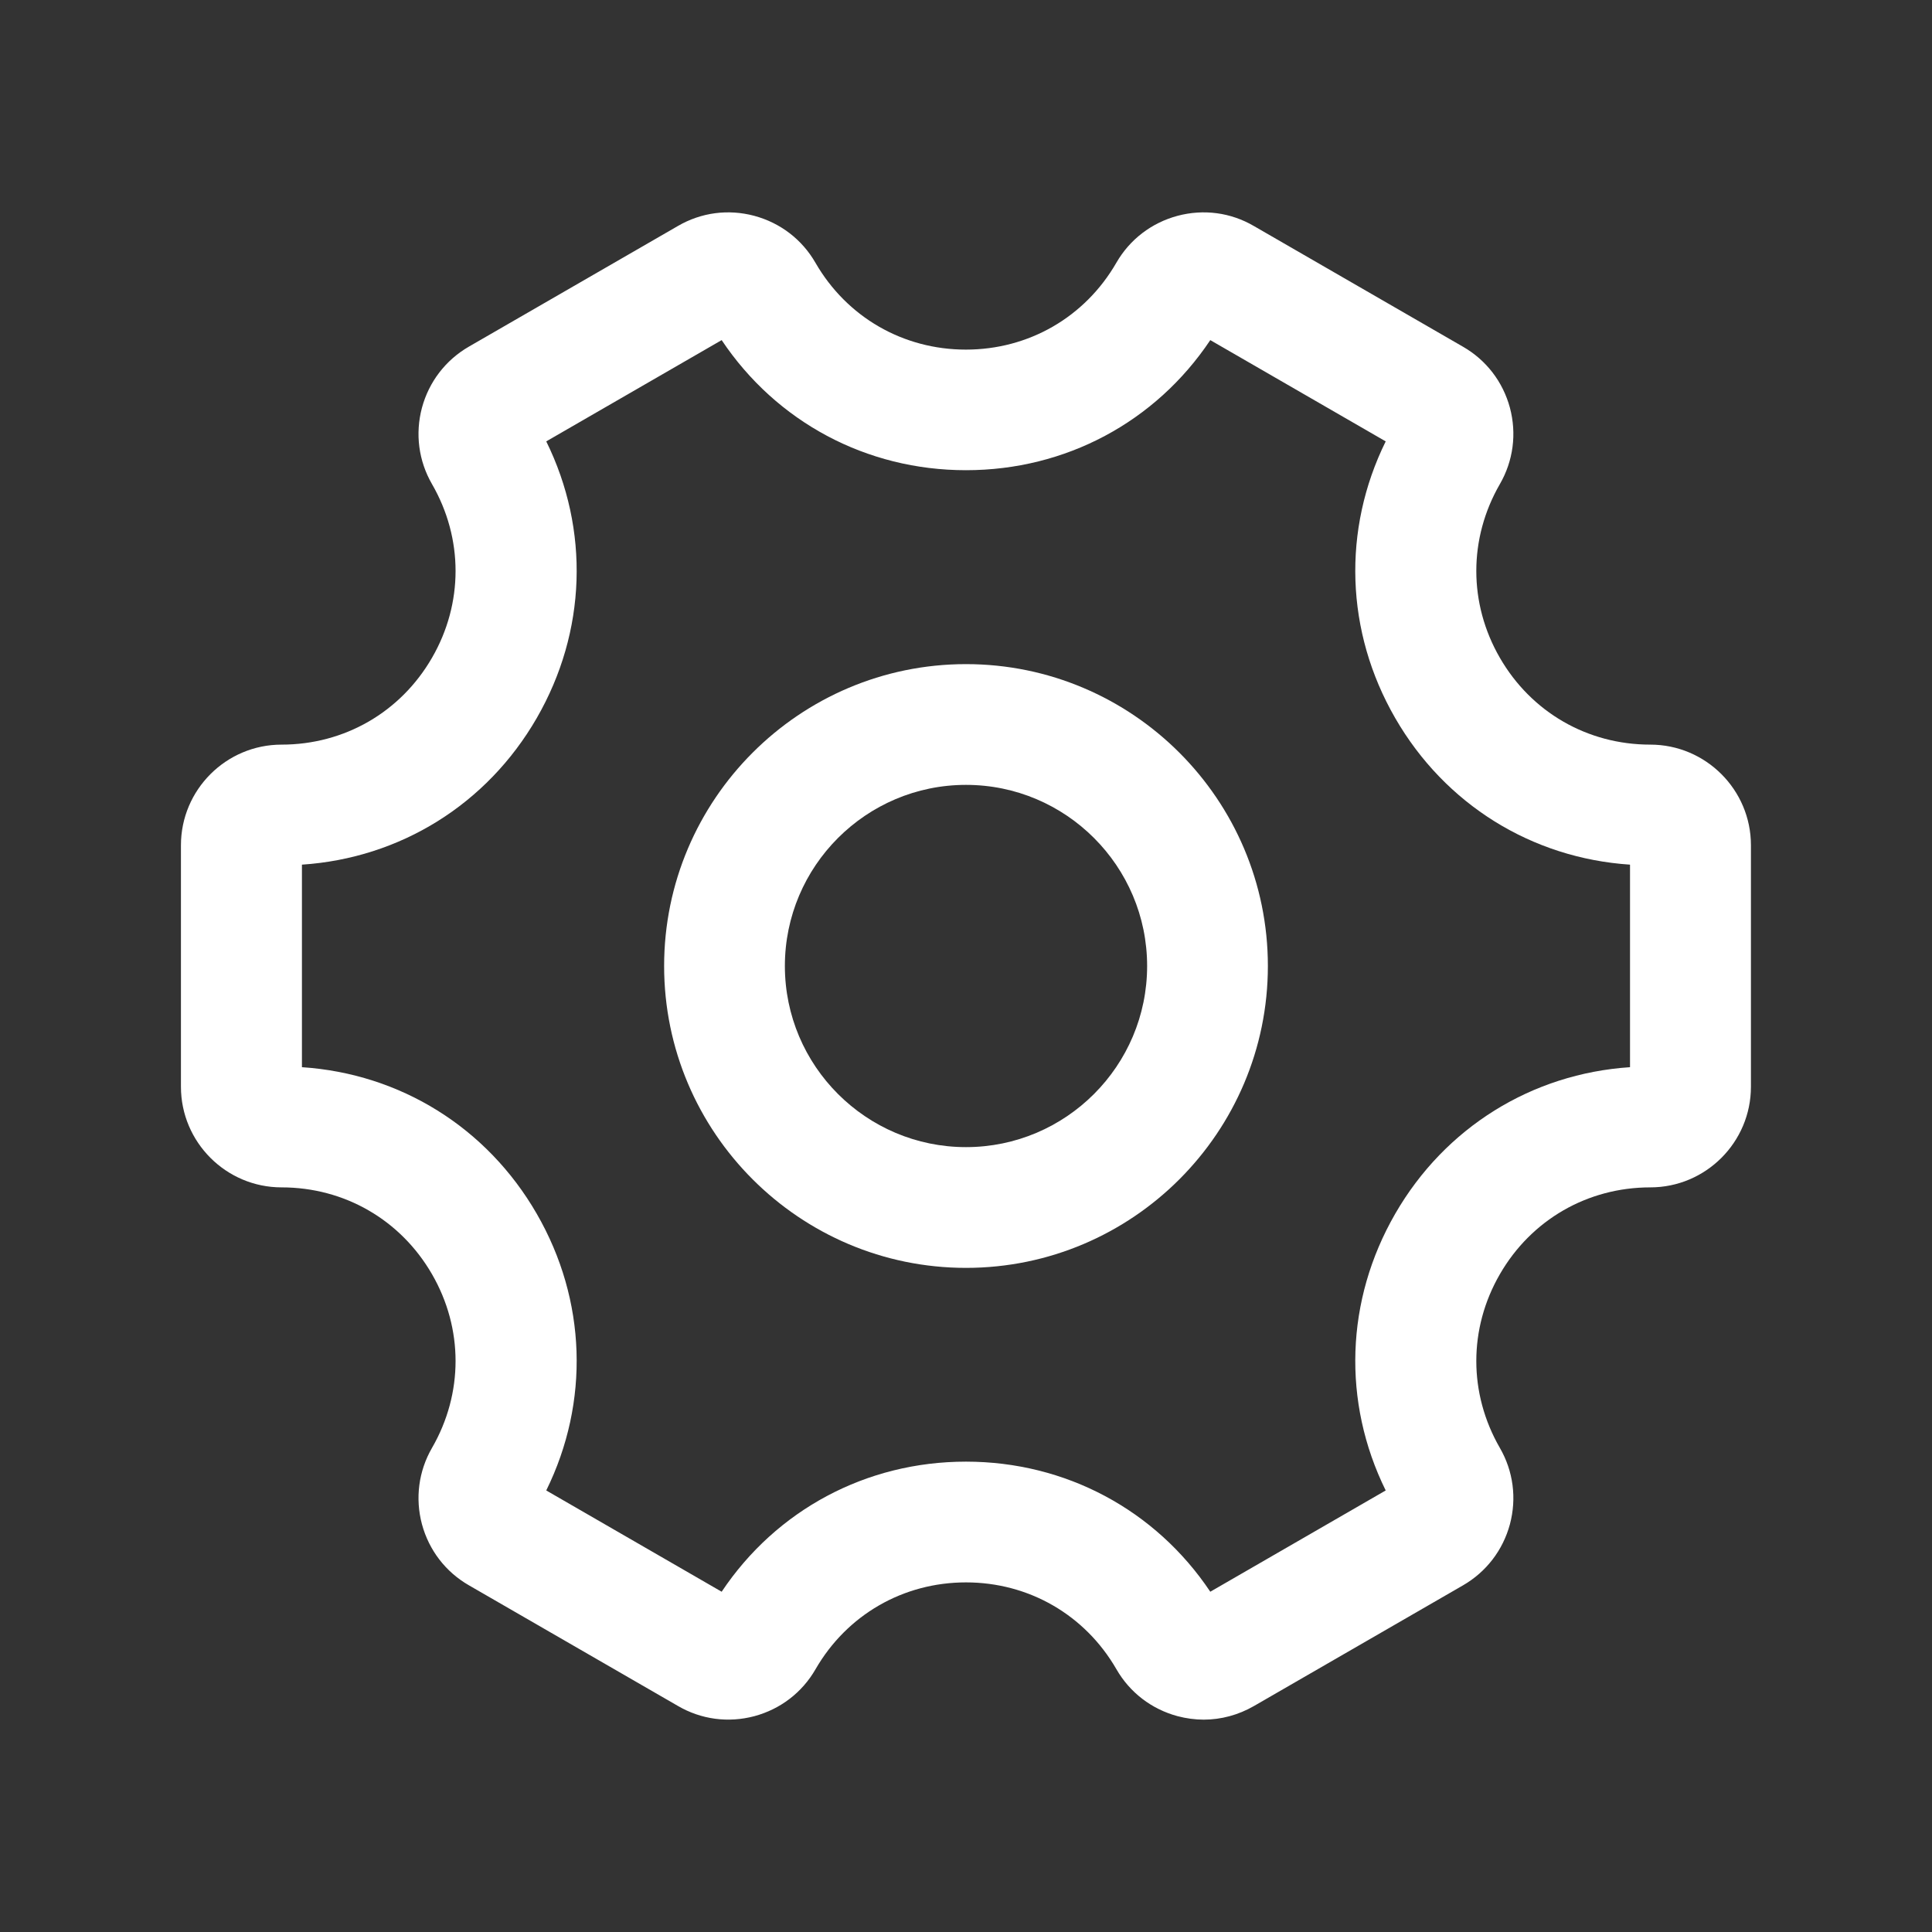
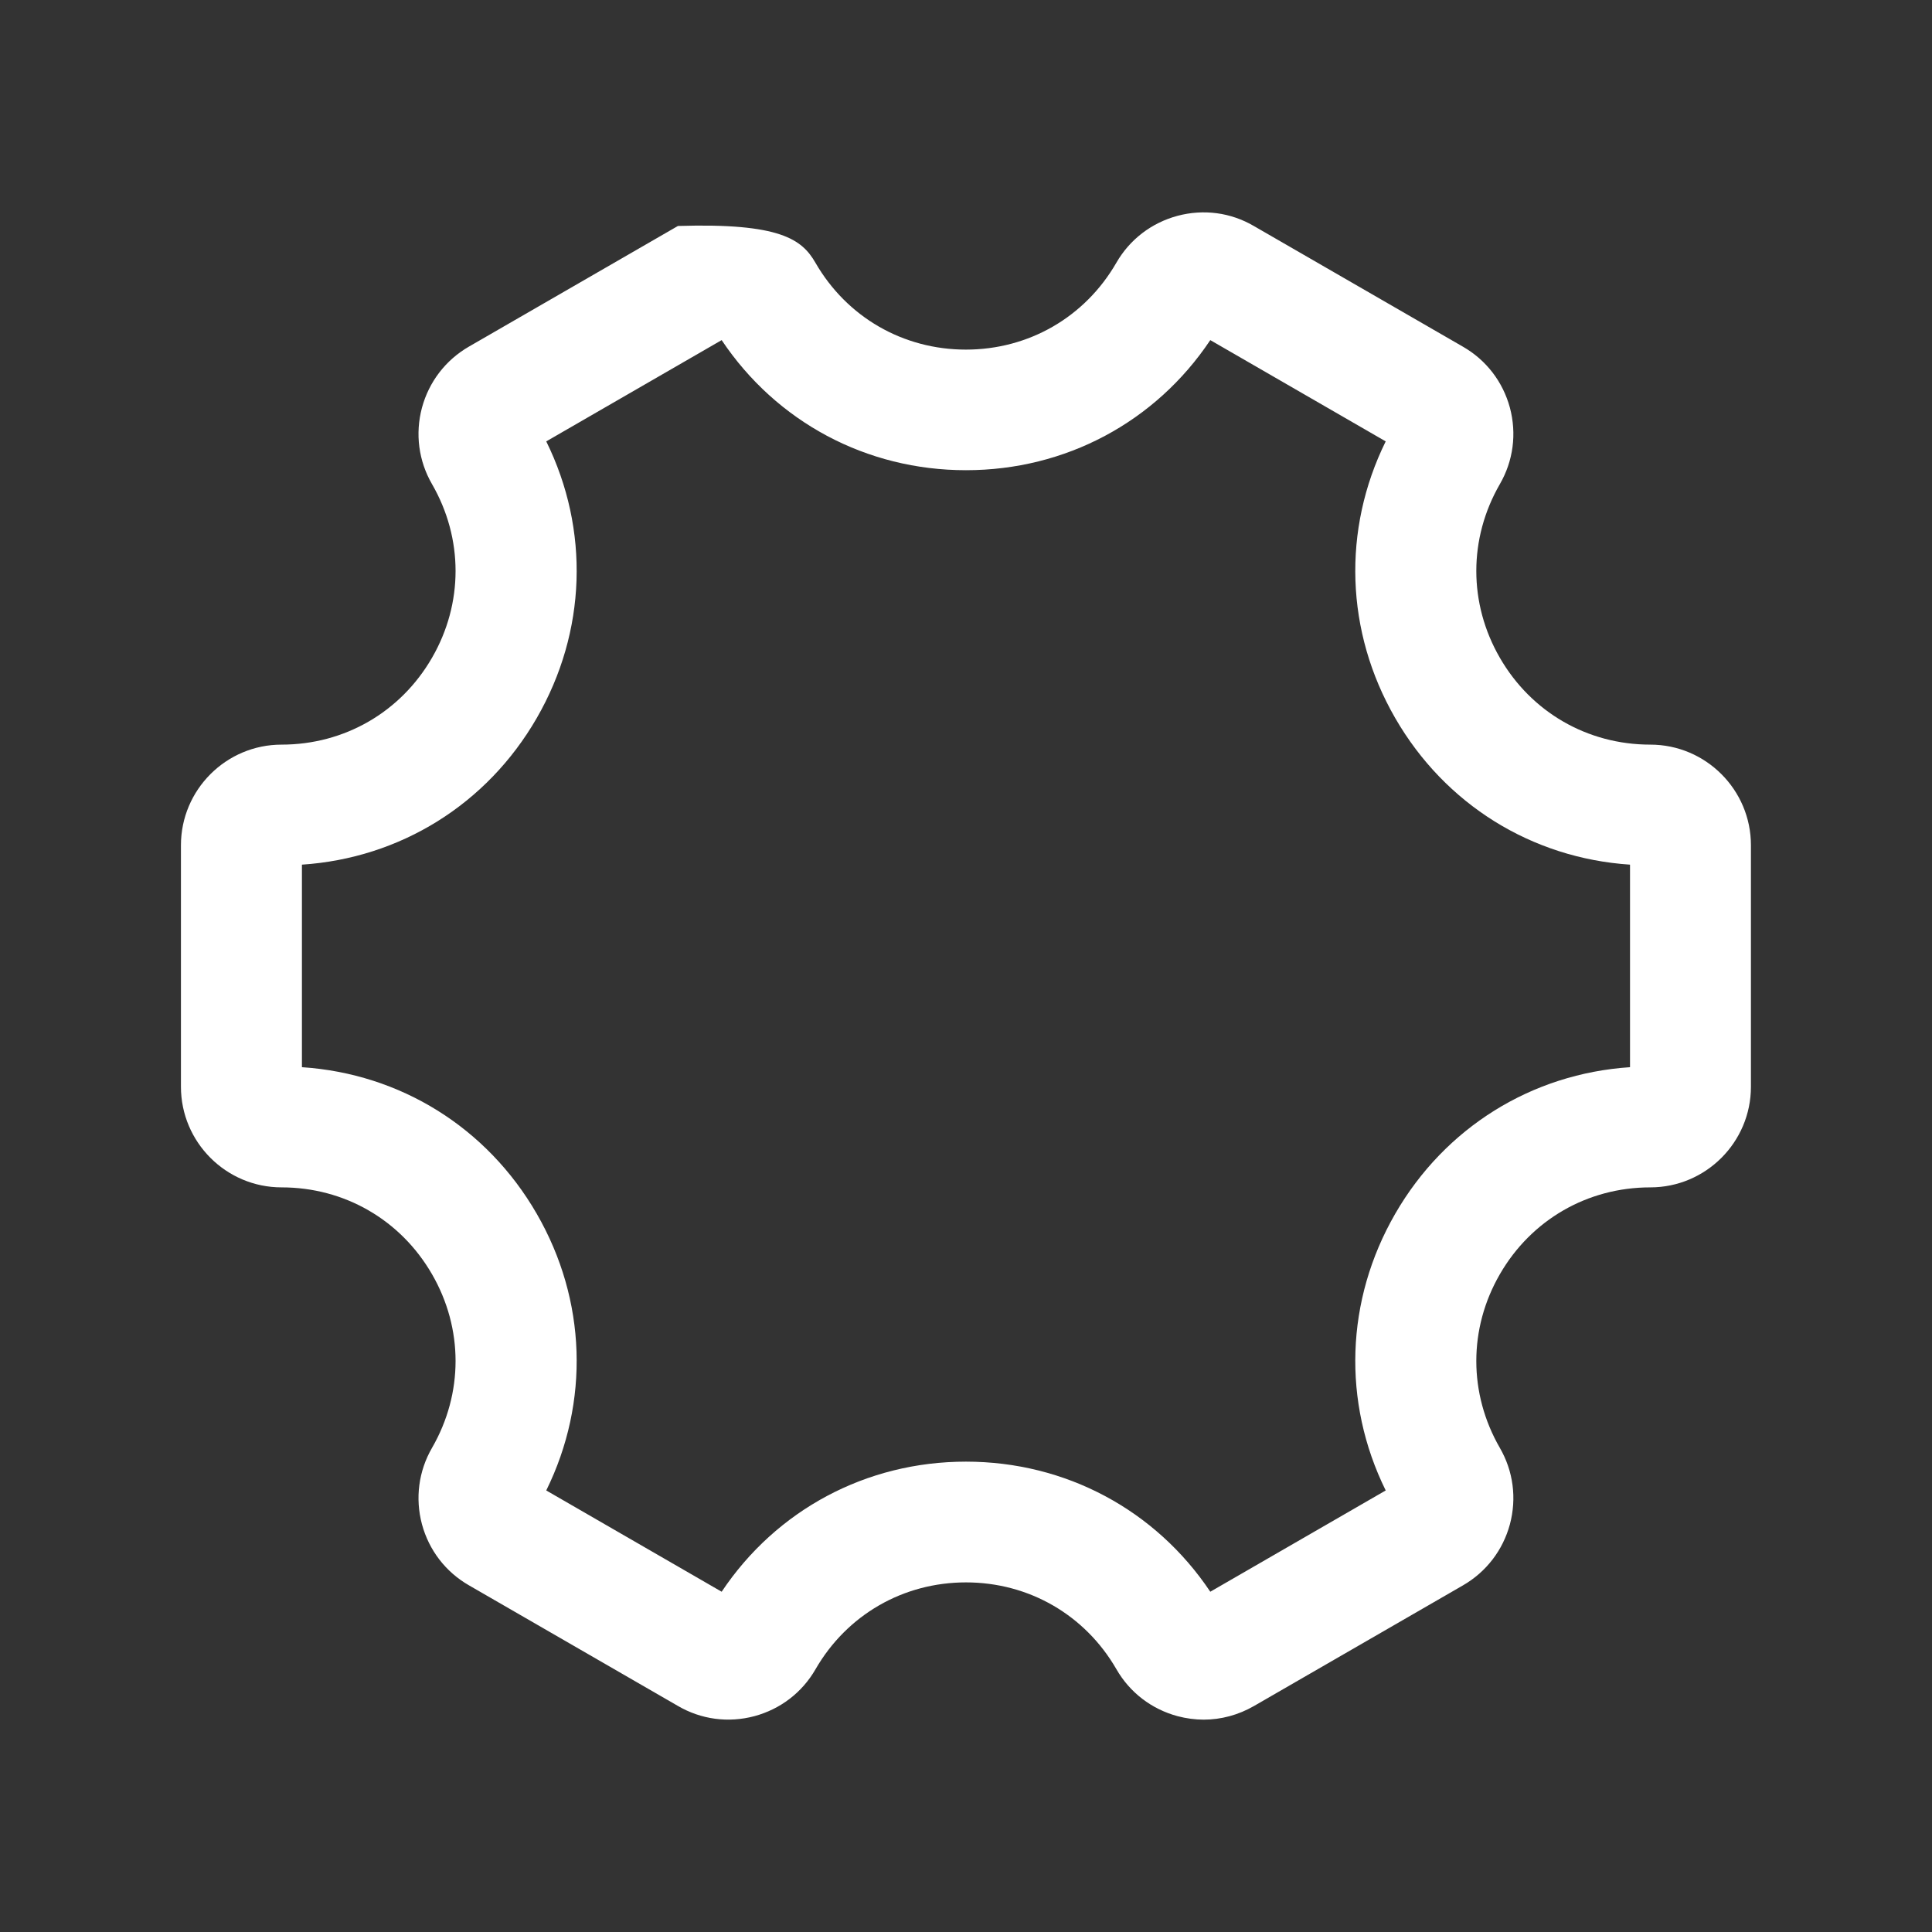
<svg xmlns="http://www.w3.org/2000/svg" width="240" height="240" viewBox="0 0 240 240" fill="none">
  <rect x="0" y="0" width="240" height="240" fill="#333333" stroke="none" />
-   <path d="M149.527 213.62C148.447 213.62 147.357 213.47 146.287 213.19C143.057 212.32 140.357 210.26 138.687 207.36C134.787 200.6 127.797 196.57 119.997 196.57C112.197 196.57 105.207 200.6 101.307 207.36C99.637 210.26 96.937 212.32 93.707 213.19C90.467 214.05 87.097 213.6 84.217 211.92L58.247 196.93C55.357 195.27 53.287 192.57 52.417 189.35C51.557 186.12 51.997 182.75 53.667 179.86C57.567 173.1 57.567 165.04 53.667 158.29C49.767 151.53 42.787 147.5 34.977 147.5C28.087 147.5 22.477 141.89 22.477 135V105C22.477 98.11 28.087 92.5 34.977 92.5C42.777 92.5 49.767 88.47 53.667 81.71C57.567 74.96 57.567 66.9 53.667 60.14C51.997 57.25 51.557 53.88 52.417 50.65C53.287 47.43 55.357 44.73 58.247 43.06L84.217 28.07C87.107 26.39 90.467 25.95 93.697 26.81C96.927 27.68 99.627 29.74 101.297 32.64C105.197 39.4 112.187 43.43 119.987 43.43C127.787 43.43 134.777 39.4 138.677 32.64C140.347 29.74 143.047 27.68 146.277 26.81C149.517 25.95 152.877 26.39 155.767 28.08L181.737 43.07C184.627 44.73 186.697 47.43 187.567 50.65C188.427 53.88 187.987 57.25 186.317 60.14C182.417 66.9 182.417 74.96 186.317 81.71C190.217 88.47 197.197 92.5 205.007 92.5C211.897 92.5 217.507 98.11 217.507 105V135C217.507 141.89 211.897 147.5 205.007 147.5C197.207 147.5 190.217 151.53 186.317 158.29C182.417 165.04 182.417 173.1 186.317 179.86C187.987 182.75 188.427 186.12 187.567 189.35C186.697 192.57 184.627 195.27 181.737 196.94L155.767 211.93C153.837 213.04 151.697 213.62 149.527 213.62ZM119.997 181.57C132.377 181.57 143.547 187.57 150.347 197.73L172.137 185.15C166.727 174.17 167.127 161.51 173.317 150.78C179.507 140.05 190.287 133.38 202.487 132.57V107.41C190.277 106.6 179.507 99.93 173.317 89.2C167.127 78.48 166.727 65.81 172.137 54.83L150.347 42.25C143.547 52.42 132.377 58.41 119.997 58.41C107.617 58.41 96.447 52.41 89.647 42.25L67.857 54.83C73.267 65.81 72.867 78.47 66.677 89.2C60.487 99.93 49.707 106.6 37.507 107.41V132.57C49.717 133.38 60.487 140.05 66.677 150.78C72.867 161.5 73.267 174.17 67.857 185.15L89.647 197.73C96.447 187.56 107.617 181.57 119.997 181.57Z" fill="white" />
-   <path d="M120 157.5C99.32 157.5 82.5 140.67 82.5 120C82.5 99.33 99.32 82.5 120 82.5C140.68 82.5 157.5 99.33 157.5 120C157.5 140.67 140.68 157.5 120 157.5ZM120 97.5C107.59 97.5 97.5 107.6 97.5 120C97.5 132.4 107.59 142.5 120 142.5C132.41 142.5 142.5 132.4 142.5 120C142.5 107.6 132.41 97.5 120 97.5Z" fill="white" />
+   <path d="M149.527 213.62C148.447 213.62 147.357 213.47 146.287 213.19C143.057 212.32 140.357 210.26 138.687 207.36C134.787 200.6 127.797 196.57 119.997 196.57C112.197 196.57 105.207 200.6 101.307 207.36C99.637 210.26 96.937 212.32 93.707 213.19C90.467 214.05 87.097 213.6 84.217 211.92L58.247 196.93C55.357 195.27 53.287 192.57 52.417 189.35C51.557 186.12 51.997 182.75 53.667 179.86C57.567 173.1 57.567 165.04 53.667 158.29C49.767 151.53 42.787 147.5 34.977 147.5C28.087 147.5 22.477 141.89 22.477 135V105C22.477 98.11 28.087 92.5 34.977 92.5C42.777 92.5 49.767 88.47 53.667 81.71C57.567 74.96 57.567 66.9 53.667 60.14C51.997 57.25 51.557 53.88 52.417 50.65C53.287 47.43 55.357 44.73 58.247 43.06L84.217 28.07C96.927 27.68 99.627 29.74 101.297 32.64C105.197 39.4 112.187 43.43 119.987 43.43C127.787 43.43 134.777 39.4 138.677 32.64C140.347 29.74 143.047 27.68 146.277 26.81C149.517 25.95 152.877 26.39 155.767 28.08L181.737 43.07C184.627 44.73 186.697 47.43 187.567 50.65C188.427 53.88 187.987 57.25 186.317 60.14C182.417 66.9 182.417 74.96 186.317 81.71C190.217 88.47 197.197 92.5 205.007 92.5C211.897 92.5 217.507 98.11 217.507 105V135C217.507 141.89 211.897 147.5 205.007 147.5C197.207 147.5 190.217 151.53 186.317 158.29C182.417 165.04 182.417 173.1 186.317 179.86C187.987 182.75 188.427 186.12 187.567 189.35C186.697 192.57 184.627 195.27 181.737 196.94L155.767 211.93C153.837 213.04 151.697 213.62 149.527 213.62ZM119.997 181.57C132.377 181.57 143.547 187.57 150.347 197.73L172.137 185.15C166.727 174.17 167.127 161.51 173.317 150.78C179.507 140.05 190.287 133.38 202.487 132.57V107.41C190.277 106.6 179.507 99.93 173.317 89.2C167.127 78.48 166.727 65.81 172.137 54.83L150.347 42.25C143.547 52.42 132.377 58.41 119.997 58.41C107.617 58.41 96.447 52.41 89.647 42.25L67.857 54.83C73.267 65.81 72.867 78.47 66.677 89.2C60.487 99.93 49.707 106.6 37.507 107.41V132.57C49.717 133.38 60.487 140.05 66.677 150.78C72.867 161.5 73.267 174.17 67.857 185.15L89.647 197.73C96.447 187.56 107.617 181.57 119.997 181.57Z" fill="white" />
</svg>